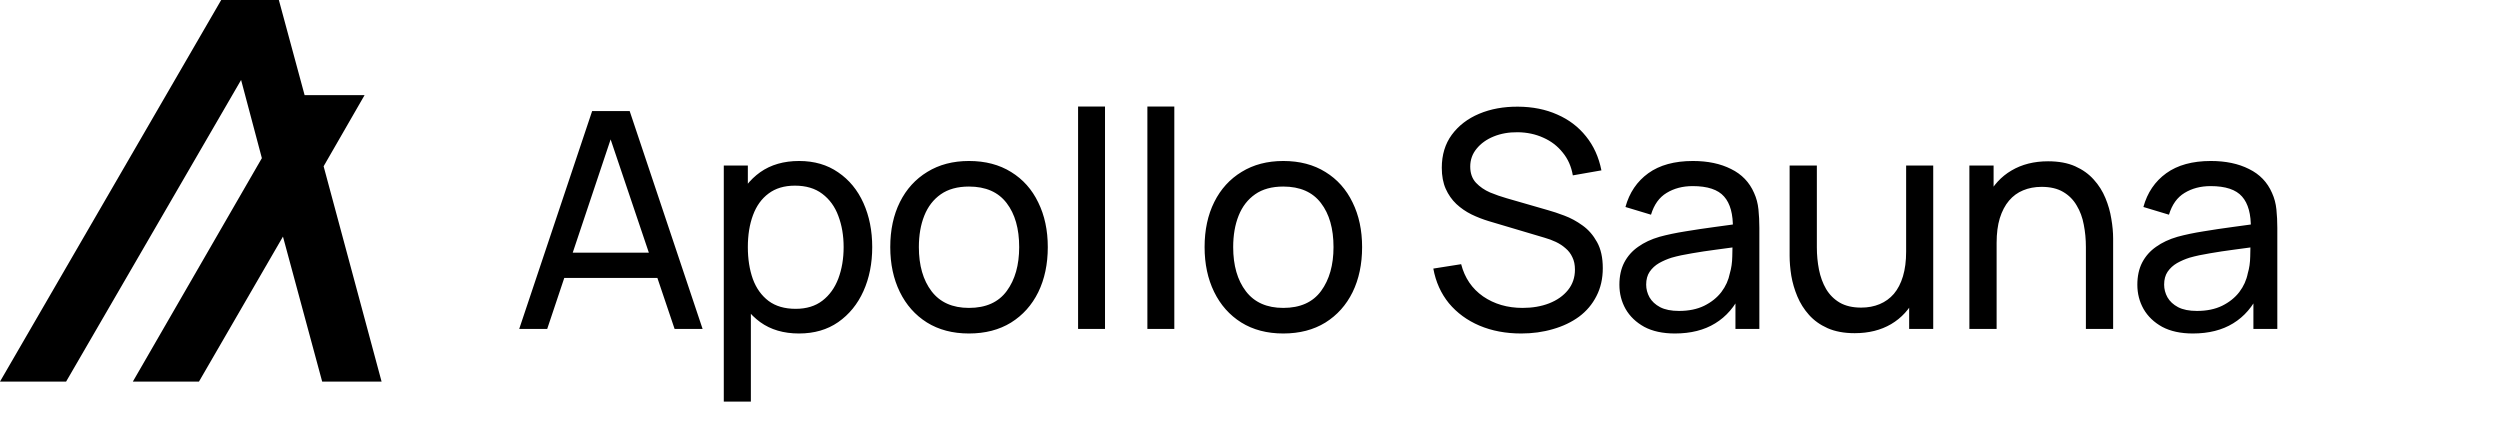
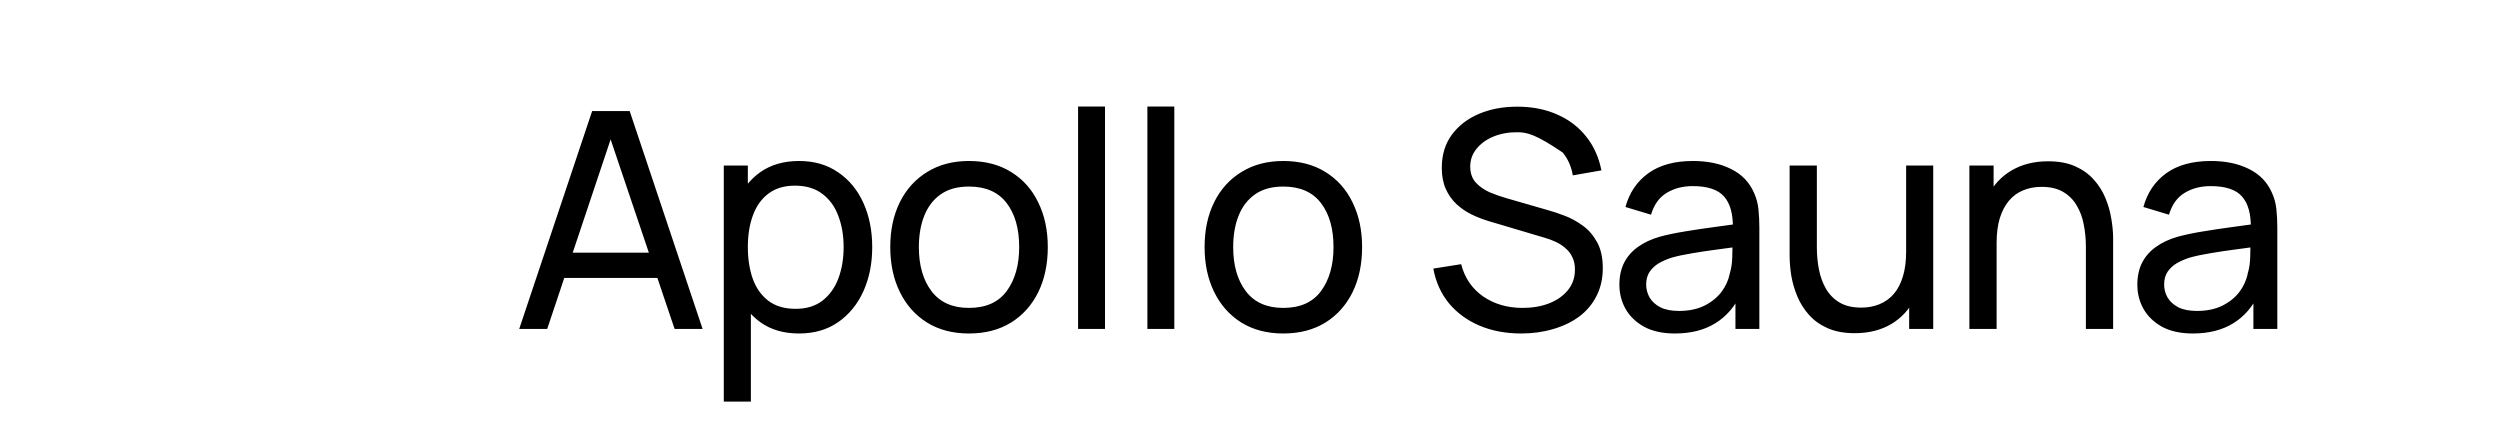
<svg xmlns="http://www.w3.org/2000/svg" fill="none" viewBox="0 0 190 32" height="32" width="190">
-   <path fill="black" d="M39.46 25L45.003 8.44H47.855L53.398 25H51.27L46.084 9.636H46.728L41.587 25H39.46ZM42.128 21.125V19.204H50.73V21.125H42.128ZM60.723 25.345C59.558 25.345 58.577 25.058 57.779 24.483C56.982 23.9 56.376 23.114 55.962 22.125C55.556 21.128 55.353 20.013 55.353 18.779C55.353 17.529 55.556 16.41 55.962 15.421C56.376 14.431 56.982 13.653 57.779 13.086C58.584 12.519 59.569 12.235 60.735 12.235C61.885 12.235 62.874 12.523 63.702 13.098C64.537 13.665 65.177 14.443 65.622 15.432C66.067 16.421 66.289 17.537 66.289 18.779C66.289 20.02 66.067 21.136 65.622 22.125C65.177 23.114 64.537 23.9 63.702 24.483C62.874 25.058 61.881 25.345 60.723 25.345ZM55.008 30.52V12.58H56.836V21.723H57.066V30.52H55.008ZM60.47 23.471C61.291 23.471 61.969 23.264 62.506 22.849C63.042 22.436 63.445 21.876 63.713 21.171C63.981 20.457 64.116 19.66 64.116 18.779C64.116 17.904 63.981 17.115 63.713 16.41C63.453 15.704 63.046 15.145 62.494 14.73C61.95 14.316 61.256 14.11 60.413 14.11C59.608 14.11 58.941 14.309 58.412 14.707C57.883 15.098 57.488 15.647 57.227 16.352C56.967 17.05 56.836 17.858 56.836 18.779C56.836 19.683 56.963 20.492 57.216 21.205C57.476 21.91 57.875 22.466 58.412 22.872C58.948 23.271 59.635 23.471 60.47 23.471ZM73.64 25.345C72.406 25.345 71.34 25.065 70.443 24.506C69.554 23.946 68.868 23.172 68.385 22.183C67.902 21.194 67.66 20.059 67.66 18.779C67.66 17.475 67.906 16.333 68.396 15.351C68.887 14.37 69.581 13.607 70.478 13.063C71.375 12.511 72.429 12.235 73.64 12.235C74.882 12.235 75.952 12.515 76.849 13.075C77.746 13.627 78.432 14.397 78.907 15.386C79.39 16.367 79.632 17.498 79.632 18.779C79.632 20.074 79.39 21.216 78.907 22.206C78.424 23.187 77.734 23.957 76.837 24.517C75.94 25.069 74.874 25.345 73.64 25.345ZM73.64 23.401C74.928 23.401 75.886 22.972 76.515 22.113C77.144 21.255 77.458 20.143 77.458 18.779C77.458 17.375 77.14 16.26 76.504 15.432C75.867 14.596 74.913 14.178 73.64 14.178C72.774 14.178 72.061 14.374 71.501 14.765C70.942 15.156 70.524 15.697 70.248 16.387C69.972 17.076 69.834 17.874 69.834 18.779C69.834 20.174 70.156 21.293 70.8 22.137C71.444 22.98 72.391 23.401 73.64 23.401ZM81.934 25V8.095H83.981V25H81.934ZM87.201 25V8.095H89.248V25H87.201ZM97.529 25.345C96.294 25.345 95.229 25.065 94.332 24.506C93.442 23.946 92.756 23.172 92.273 22.183C91.79 21.194 91.549 20.059 91.549 18.779C91.549 17.475 91.794 16.333 92.285 15.351C92.775 14.37 93.469 13.607 94.366 13.063C95.263 12.511 96.317 12.235 97.529 12.235C98.771 12.235 99.84 12.515 100.737 13.075C101.634 13.627 102.32 14.397 102.796 15.386C103.279 16.367 103.52 17.498 103.52 18.779C103.52 20.074 103.279 21.216 102.796 22.206C102.313 23.187 101.623 23.957 100.726 24.517C99.829 25.069 98.763 25.345 97.529 25.345ZM97.529 23.401C98.817 23.401 99.775 22.972 100.404 22.113C101.032 21.255 101.347 20.143 101.347 18.779C101.347 17.375 101.029 16.26 100.392 15.432C99.756 14.596 98.801 14.178 97.529 14.178C96.662 14.178 95.949 14.374 95.39 14.765C94.83 15.156 94.412 15.697 94.136 16.387C93.86 17.076 93.722 17.874 93.722 18.779C93.722 20.174 94.044 21.293 94.688 22.137C95.332 22.98 96.279 23.401 97.529 23.401ZM115.613 25.345C114.44 25.345 113.382 25.146 112.439 24.747C111.504 24.348 110.73 23.781 110.116 23.045C109.511 22.301 109.116 21.424 108.932 20.412L111.048 20.078C111.316 21.121 111.872 21.937 112.715 22.527C113.566 23.11 114.567 23.401 115.717 23.401C116.46 23.401 117.131 23.287 117.729 23.056C118.335 22.819 118.814 22.482 119.167 22.044C119.519 21.608 119.696 21.09 119.696 20.492C119.696 20.124 119.631 19.81 119.5 19.549C119.378 19.281 119.205 19.055 118.983 18.87C118.768 18.679 118.523 18.518 118.247 18.387C117.971 18.257 117.683 18.15 117.384 18.066L113.164 16.812C112.704 16.674 112.259 16.502 111.83 16.294C111.4 16.08 111.017 15.815 110.68 15.501C110.342 15.179 110.074 14.796 109.875 14.351C109.675 13.899 109.576 13.366 109.576 12.752C109.576 11.771 109.829 10.935 110.335 10.245C110.848 9.548 111.542 9.015 112.416 8.647C113.29 8.279 114.275 8.099 115.372 8.107C116.483 8.114 117.476 8.313 118.35 8.704C119.232 9.088 119.96 9.64 120.535 10.361C121.118 11.081 121.509 11.944 121.708 12.948L119.535 13.328C119.42 12.653 119.163 12.074 118.764 11.591C118.373 11.1 117.883 10.725 117.292 10.464C116.702 10.196 116.054 10.058 115.349 10.05C114.674 10.042 114.065 10.15 113.52 10.372C112.976 10.594 112.543 10.905 112.221 11.303C111.899 11.694 111.738 12.147 111.738 12.661C111.738 13.166 111.883 13.577 112.175 13.891C112.466 14.198 112.823 14.443 113.244 14.627C113.674 14.803 114.091 14.949 114.498 15.064L117.649 15.973C118.009 16.072 118.423 16.21 118.891 16.387C119.366 16.563 119.826 16.812 120.271 17.134C120.715 17.448 121.083 17.87 121.375 18.399C121.666 18.92 121.812 19.58 121.812 20.377C121.812 21.174 121.651 21.884 121.329 22.505C121.014 23.125 120.574 23.647 120.006 24.069C119.439 24.483 118.78 24.797 118.028 25.012C117.277 25.234 116.472 25.345 115.613 25.345ZM127.294 25.345C126.367 25.345 125.589 25.176 124.96 24.839C124.339 24.494 123.867 24.042 123.545 23.482C123.231 22.922 123.074 22.309 123.074 21.642C123.074 20.99 123.197 20.427 123.442 19.951C123.695 19.468 124.048 19.07 124.5 18.756C124.952 18.433 125.493 18.18 126.121 17.997C126.712 17.835 127.371 17.698 128.099 17.582C128.835 17.46 129.579 17.349 130.33 17.249C131.082 17.149 131.783 17.053 132.435 16.962L131.699 17.387C131.722 16.283 131.5 15.466 131.032 14.938C130.572 14.409 129.775 14.144 128.64 14.144C127.889 14.144 127.229 14.316 126.662 14.662C126.102 14.999 125.707 15.551 125.477 16.317L123.534 15.731C123.833 14.642 124.412 13.787 125.27 13.166C126.129 12.546 127.26 12.235 128.663 12.235C129.79 12.235 130.756 12.438 131.561 12.845C132.374 13.243 132.956 13.849 133.309 14.662C133.485 15.045 133.596 15.463 133.642 15.915C133.688 16.36 133.711 16.827 133.711 17.318V25H131.894V22.021L132.32 22.297C131.852 23.302 131.197 24.061 130.353 24.575C129.518 25.088 128.498 25.345 127.294 25.345ZM127.605 23.631C128.341 23.631 128.977 23.501 129.514 23.241C130.058 22.972 130.495 22.623 130.825 22.194C131.155 21.757 131.369 21.282 131.469 20.768C131.584 20.385 131.645 19.959 131.653 19.491C131.668 19.016 131.676 18.652 131.676 18.399L132.389 18.709C131.722 18.802 131.066 18.89 130.422 18.974C129.778 19.058 129.169 19.15 128.594 19.25C128.019 19.342 127.501 19.453 127.041 19.584C126.704 19.691 126.386 19.829 126.087 19.997C125.796 20.166 125.558 20.385 125.374 20.653C125.198 20.914 125.109 21.239 125.109 21.631C125.109 21.968 125.194 22.29 125.362 22.596C125.539 22.903 125.807 23.152 126.167 23.344C126.535 23.536 127.015 23.631 127.605 23.631ZM140.956 25.322C140.159 25.322 139.473 25.195 138.898 24.942C138.331 24.689 137.859 24.352 137.483 23.93C137.108 23.509 136.813 23.041 136.598 22.527C136.383 22.014 136.23 21.489 136.138 20.952C136.054 20.415 136.011 19.913 136.011 19.445V12.58H138.081V18.802C138.081 19.384 138.135 19.948 138.242 20.492C138.35 21.036 138.53 21.527 138.783 21.964C139.044 22.401 139.389 22.746 139.818 22.999C140.255 23.252 140.799 23.378 141.451 23.378C141.965 23.378 142.432 23.29 142.854 23.114C143.276 22.938 143.636 22.677 143.935 22.332C144.234 21.979 144.464 21.535 144.625 20.998C144.786 20.461 144.866 19.837 144.866 19.123L146.212 19.538C146.212 20.733 145.993 21.765 145.556 22.631C145.127 23.497 144.518 24.164 143.728 24.632C142.946 25.092 142.022 25.322 140.956 25.322ZM145.096 25V21.677H144.866V12.58H146.925V25H145.096ZM158.528 25V18.779C158.528 18.188 158.475 17.621 158.367 17.076C158.268 16.532 158.087 16.045 157.827 15.616C157.574 15.179 157.229 14.834 156.792 14.581C156.362 14.328 155.818 14.201 155.159 14.201C154.645 14.201 154.177 14.29 153.756 14.466C153.342 14.635 152.985 14.895 152.686 15.248C152.387 15.601 152.153 16.045 151.985 16.582C151.824 17.111 151.743 17.736 151.743 18.456L150.398 18.043C150.398 16.839 150.612 15.808 151.042 14.949C151.479 14.083 152.088 13.419 152.87 12.96C153.66 12.492 154.588 12.258 155.653 12.258C156.458 12.258 157.144 12.384 157.712 12.637C158.279 12.89 158.751 13.228 159.126 13.649C159.502 14.063 159.797 14.531 160.012 15.053C160.226 15.566 160.376 16.091 160.46 16.628C160.552 17.157 160.598 17.659 160.598 18.134V25H158.528ZM149.673 25V12.58H151.513V15.903H151.743V25H149.673ZM166.659 25.345C165.731 25.345 164.953 25.176 164.324 24.839C163.703 24.494 163.232 24.042 162.91 23.482C162.595 22.922 162.438 22.309 162.438 21.642C162.438 20.99 162.561 20.427 162.806 19.951C163.059 19.468 163.412 19.07 163.864 18.756C164.316 18.433 164.857 18.18 165.486 17.997C166.076 17.835 166.735 17.698 167.464 17.582C168.2 17.46 168.943 17.349 169.695 17.249C170.446 17.149 171.147 17.053 171.799 16.962L171.063 17.387C171.086 16.283 170.864 15.466 170.396 14.938C169.936 14.409 169.139 14.144 168.004 14.144C167.253 14.144 166.593 14.316 166.026 14.662C165.466 14.999 165.072 15.551 164.842 16.317L162.898 15.731C163.197 14.642 163.776 13.787 164.635 13.166C165.493 12.546 166.624 12.235 168.027 12.235C169.154 12.235 170.12 12.438 170.925 12.845C171.738 13.243 172.32 13.849 172.673 14.662C172.849 15.045 172.961 15.463 173.007 15.915C173.053 16.36 173.076 16.827 173.076 17.318V25H171.259V22.021L171.684 22.297C171.216 23.302 170.561 24.061 169.718 24.575C168.882 25.088 167.862 25.345 166.659 25.345ZM166.969 23.631C167.705 23.631 168.341 23.501 168.878 23.241C169.422 22.972 169.859 22.623 170.189 22.194C170.519 21.757 170.733 21.282 170.833 20.768C170.948 20.385 171.009 19.959 171.017 19.491C171.032 19.016 171.04 18.652 171.04 18.399L171.753 18.709C171.086 18.802 170.431 18.89 169.787 18.974C169.143 19.058 168.533 19.15 167.958 19.25C167.383 19.342 166.866 19.453 166.406 19.584C166.068 19.691 165.75 19.829 165.451 19.997C165.16 20.166 164.922 20.385 164.738 20.653C164.562 20.914 164.474 21.239 164.474 21.631C164.474 21.968 164.558 22.29 164.727 22.596C164.903 22.903 165.171 23.152 165.532 23.344C165.9 23.536 166.379 23.631 166.969 23.631Z" />
-   <path fill="black" d="M21.193 0H16.811L0 29H5.025L18.323 6.076L19.902 12.018L10.097 29H15.122L21.505 17.981L24.485 29H29L24.595 12.637L27.709 7.229H23.15L21.193 0Z" />
+   <path fill="black" d="M39.46 25L45.003 8.44H47.855L53.398 25H51.27L46.084 9.636H46.728L41.587 25H39.46ZM42.128 21.125V19.204H50.73V21.125H42.128ZM60.723 25.345C59.558 25.345 58.577 25.058 57.779 24.483C56.982 23.9 56.376 23.114 55.962 22.125C55.556 21.128 55.353 20.013 55.353 18.779C55.353 17.529 55.556 16.41 55.962 15.421C56.376 14.431 56.982 13.653 57.779 13.086C58.584 12.519 59.569 12.235 60.735 12.235C61.885 12.235 62.874 12.523 63.702 13.098C64.537 13.665 65.177 14.443 65.622 15.432C66.067 16.421 66.289 17.537 66.289 18.779C66.289 20.02 66.067 21.136 65.622 22.125C65.177 23.114 64.537 23.9 63.702 24.483C62.874 25.058 61.881 25.345 60.723 25.345ZM55.008 30.52V12.58H56.836V21.723H57.066V30.52H55.008ZM60.47 23.471C61.291 23.471 61.969 23.264 62.506 22.849C63.042 22.436 63.445 21.876 63.713 21.171C63.981 20.457 64.116 19.66 64.116 18.779C64.116 17.904 63.981 17.115 63.713 16.41C63.453 15.704 63.046 15.145 62.494 14.73C61.95 14.316 61.256 14.11 60.413 14.11C59.608 14.11 58.941 14.309 58.412 14.707C57.883 15.098 57.488 15.647 57.227 16.352C56.967 17.05 56.836 17.858 56.836 18.779C56.836 19.683 56.963 20.492 57.216 21.205C57.476 21.91 57.875 22.466 58.412 22.872C58.948 23.271 59.635 23.471 60.47 23.471ZM73.64 25.345C72.406 25.345 71.34 25.065 70.443 24.506C69.554 23.946 68.868 23.172 68.385 22.183C67.902 21.194 67.66 20.059 67.66 18.779C67.66 17.475 67.906 16.333 68.396 15.351C68.887 14.37 69.581 13.607 70.478 13.063C71.375 12.511 72.429 12.235 73.64 12.235C74.882 12.235 75.952 12.515 76.849 13.075C77.746 13.627 78.432 14.397 78.907 15.386C79.39 16.367 79.632 17.498 79.632 18.779C79.632 20.074 79.39 21.216 78.907 22.206C78.424 23.187 77.734 23.957 76.837 24.517C75.94 25.069 74.874 25.345 73.64 25.345ZM73.64 23.401C74.928 23.401 75.886 22.972 76.515 22.113C77.144 21.255 77.458 20.143 77.458 18.779C77.458 17.375 77.14 16.26 76.504 15.432C75.867 14.596 74.913 14.178 73.64 14.178C72.774 14.178 72.061 14.374 71.501 14.765C70.942 15.156 70.524 15.697 70.248 16.387C69.972 17.076 69.834 17.874 69.834 18.779C69.834 20.174 70.156 21.293 70.8 22.137C71.444 22.98 72.391 23.401 73.64 23.401ZM81.934 25V8.095H83.981V25H81.934ZM87.201 25V8.095H89.248V25H87.201ZM97.529 25.345C96.294 25.345 95.229 25.065 94.332 24.506C93.442 23.946 92.756 23.172 92.273 22.183C91.79 21.194 91.549 20.059 91.549 18.779C91.549 17.475 91.794 16.333 92.285 15.351C92.775 14.37 93.469 13.607 94.366 13.063C95.263 12.511 96.317 12.235 97.529 12.235C98.771 12.235 99.84 12.515 100.737 13.075C101.634 13.627 102.32 14.397 102.796 15.386C103.279 16.367 103.52 17.498 103.52 18.779C103.52 20.074 103.279 21.216 102.796 22.206C102.313 23.187 101.623 23.957 100.726 24.517C99.829 25.069 98.763 25.345 97.529 25.345ZM97.529 23.401C98.817 23.401 99.775 22.972 100.404 22.113C101.032 21.255 101.347 20.143 101.347 18.779C101.347 17.375 101.029 16.26 100.392 15.432C99.756 14.596 98.801 14.178 97.529 14.178C96.662 14.178 95.949 14.374 95.39 14.765C94.83 15.156 94.412 15.697 94.136 16.387C93.86 17.076 93.722 17.874 93.722 18.779C93.722 20.174 94.044 21.293 94.688 22.137C95.332 22.98 96.279 23.401 97.529 23.401ZM115.613 25.345C114.44 25.345 113.382 25.146 112.439 24.747C111.504 24.348 110.73 23.781 110.116 23.045C109.511 22.301 109.116 21.424 108.932 20.412L111.048 20.078C111.316 21.121 111.872 21.937 112.715 22.527C113.566 23.11 114.567 23.401 115.717 23.401C116.46 23.401 117.131 23.287 117.729 23.056C118.335 22.819 118.814 22.482 119.167 22.044C119.519 21.608 119.696 21.09 119.696 20.492C119.696 20.124 119.631 19.81 119.5 19.549C119.378 19.281 119.205 19.055 118.983 18.87C118.768 18.679 118.523 18.518 118.247 18.387C117.971 18.257 117.683 18.15 117.384 18.066L113.164 16.812C112.704 16.674 112.259 16.502 111.83 16.294C111.4 16.08 111.017 15.815 110.68 15.501C110.342 15.179 110.074 14.796 109.875 14.351C109.675 13.899 109.576 13.366 109.576 12.752C109.576 11.771 109.829 10.935 110.335 10.245C110.848 9.548 111.542 9.015 112.416 8.647C113.29 8.279 114.275 8.099 115.372 8.107C116.483 8.114 117.476 8.313 118.35 8.704C119.232 9.088 119.96 9.64 120.535 10.361C121.118 11.081 121.509 11.944 121.708 12.948L119.535 13.328C119.42 12.653 119.163 12.074 118.764 11.591C116.702 10.196 116.054 10.058 115.349 10.05C114.674 10.042 114.065 10.15 113.52 10.372C112.976 10.594 112.543 10.905 112.221 11.303C111.899 11.694 111.738 12.147 111.738 12.661C111.738 13.166 111.883 13.577 112.175 13.891C112.466 14.198 112.823 14.443 113.244 14.627C113.674 14.803 114.091 14.949 114.498 15.064L117.649 15.973C118.009 16.072 118.423 16.21 118.891 16.387C119.366 16.563 119.826 16.812 120.271 17.134C120.715 17.448 121.083 17.87 121.375 18.399C121.666 18.92 121.812 19.58 121.812 20.377C121.812 21.174 121.651 21.884 121.329 22.505C121.014 23.125 120.574 23.647 120.006 24.069C119.439 24.483 118.78 24.797 118.028 25.012C117.277 25.234 116.472 25.345 115.613 25.345ZM127.294 25.345C126.367 25.345 125.589 25.176 124.96 24.839C124.339 24.494 123.867 24.042 123.545 23.482C123.231 22.922 123.074 22.309 123.074 21.642C123.074 20.99 123.197 20.427 123.442 19.951C123.695 19.468 124.048 19.07 124.5 18.756C124.952 18.433 125.493 18.18 126.121 17.997C126.712 17.835 127.371 17.698 128.099 17.582C128.835 17.46 129.579 17.349 130.33 17.249C131.082 17.149 131.783 17.053 132.435 16.962L131.699 17.387C131.722 16.283 131.5 15.466 131.032 14.938C130.572 14.409 129.775 14.144 128.64 14.144C127.889 14.144 127.229 14.316 126.662 14.662C126.102 14.999 125.707 15.551 125.477 16.317L123.534 15.731C123.833 14.642 124.412 13.787 125.27 13.166C126.129 12.546 127.26 12.235 128.663 12.235C129.79 12.235 130.756 12.438 131.561 12.845C132.374 13.243 132.956 13.849 133.309 14.662C133.485 15.045 133.596 15.463 133.642 15.915C133.688 16.36 133.711 16.827 133.711 17.318V25H131.894V22.021L132.32 22.297C131.852 23.302 131.197 24.061 130.353 24.575C129.518 25.088 128.498 25.345 127.294 25.345ZM127.605 23.631C128.341 23.631 128.977 23.501 129.514 23.241C130.058 22.972 130.495 22.623 130.825 22.194C131.155 21.757 131.369 21.282 131.469 20.768C131.584 20.385 131.645 19.959 131.653 19.491C131.668 19.016 131.676 18.652 131.676 18.399L132.389 18.709C131.722 18.802 131.066 18.89 130.422 18.974C129.778 19.058 129.169 19.15 128.594 19.25C128.019 19.342 127.501 19.453 127.041 19.584C126.704 19.691 126.386 19.829 126.087 19.997C125.796 20.166 125.558 20.385 125.374 20.653C125.198 20.914 125.109 21.239 125.109 21.631C125.109 21.968 125.194 22.29 125.362 22.596C125.539 22.903 125.807 23.152 126.167 23.344C126.535 23.536 127.015 23.631 127.605 23.631ZM140.956 25.322C140.159 25.322 139.473 25.195 138.898 24.942C138.331 24.689 137.859 24.352 137.483 23.93C137.108 23.509 136.813 23.041 136.598 22.527C136.383 22.014 136.23 21.489 136.138 20.952C136.054 20.415 136.011 19.913 136.011 19.445V12.58H138.081V18.802C138.081 19.384 138.135 19.948 138.242 20.492C138.35 21.036 138.53 21.527 138.783 21.964C139.044 22.401 139.389 22.746 139.818 22.999C140.255 23.252 140.799 23.378 141.451 23.378C141.965 23.378 142.432 23.29 142.854 23.114C143.276 22.938 143.636 22.677 143.935 22.332C144.234 21.979 144.464 21.535 144.625 20.998C144.786 20.461 144.866 19.837 144.866 19.123L146.212 19.538C146.212 20.733 145.993 21.765 145.556 22.631C145.127 23.497 144.518 24.164 143.728 24.632C142.946 25.092 142.022 25.322 140.956 25.322ZM145.096 25V21.677H144.866V12.58H146.925V25H145.096ZM158.528 25V18.779C158.528 18.188 158.475 17.621 158.367 17.076C158.268 16.532 158.087 16.045 157.827 15.616C157.574 15.179 157.229 14.834 156.792 14.581C156.362 14.328 155.818 14.201 155.159 14.201C154.645 14.201 154.177 14.29 153.756 14.466C153.342 14.635 152.985 14.895 152.686 15.248C152.387 15.601 152.153 16.045 151.985 16.582C151.824 17.111 151.743 17.736 151.743 18.456L150.398 18.043C150.398 16.839 150.612 15.808 151.042 14.949C151.479 14.083 152.088 13.419 152.87 12.96C153.66 12.492 154.588 12.258 155.653 12.258C156.458 12.258 157.144 12.384 157.712 12.637C158.279 12.89 158.751 13.228 159.126 13.649C159.502 14.063 159.797 14.531 160.012 15.053C160.226 15.566 160.376 16.091 160.46 16.628C160.552 17.157 160.598 17.659 160.598 18.134V25H158.528ZM149.673 25V12.58H151.513V15.903H151.743V25H149.673ZM166.659 25.345C165.731 25.345 164.953 25.176 164.324 24.839C163.703 24.494 163.232 24.042 162.91 23.482C162.595 22.922 162.438 22.309 162.438 21.642C162.438 20.99 162.561 20.427 162.806 19.951C163.059 19.468 163.412 19.07 163.864 18.756C164.316 18.433 164.857 18.18 165.486 17.997C166.076 17.835 166.735 17.698 167.464 17.582C168.2 17.46 168.943 17.349 169.695 17.249C170.446 17.149 171.147 17.053 171.799 16.962L171.063 17.387C171.086 16.283 170.864 15.466 170.396 14.938C169.936 14.409 169.139 14.144 168.004 14.144C167.253 14.144 166.593 14.316 166.026 14.662C165.466 14.999 165.072 15.551 164.842 16.317L162.898 15.731C163.197 14.642 163.776 13.787 164.635 13.166C165.493 12.546 166.624 12.235 168.027 12.235C169.154 12.235 170.12 12.438 170.925 12.845C171.738 13.243 172.32 13.849 172.673 14.662C172.849 15.045 172.961 15.463 173.007 15.915C173.053 16.36 173.076 16.827 173.076 17.318V25H171.259V22.021L171.684 22.297C171.216 23.302 170.561 24.061 169.718 24.575C168.882 25.088 167.862 25.345 166.659 25.345ZM166.969 23.631C167.705 23.631 168.341 23.501 168.878 23.241C169.422 22.972 169.859 22.623 170.189 22.194C170.519 21.757 170.733 21.282 170.833 20.768C170.948 20.385 171.009 19.959 171.017 19.491C171.032 19.016 171.04 18.652 171.04 18.399L171.753 18.709C171.086 18.802 170.431 18.89 169.787 18.974C169.143 19.058 168.533 19.15 167.958 19.25C167.383 19.342 166.866 19.453 166.406 19.584C166.068 19.691 165.75 19.829 165.451 19.997C165.16 20.166 164.922 20.385 164.738 20.653C164.562 20.914 164.474 21.239 164.474 21.631C164.474 21.968 164.558 22.29 164.727 22.596C164.903 22.903 165.171 23.152 165.532 23.344C165.9 23.536 166.379 23.631 166.969 23.631Z" />
</svg>